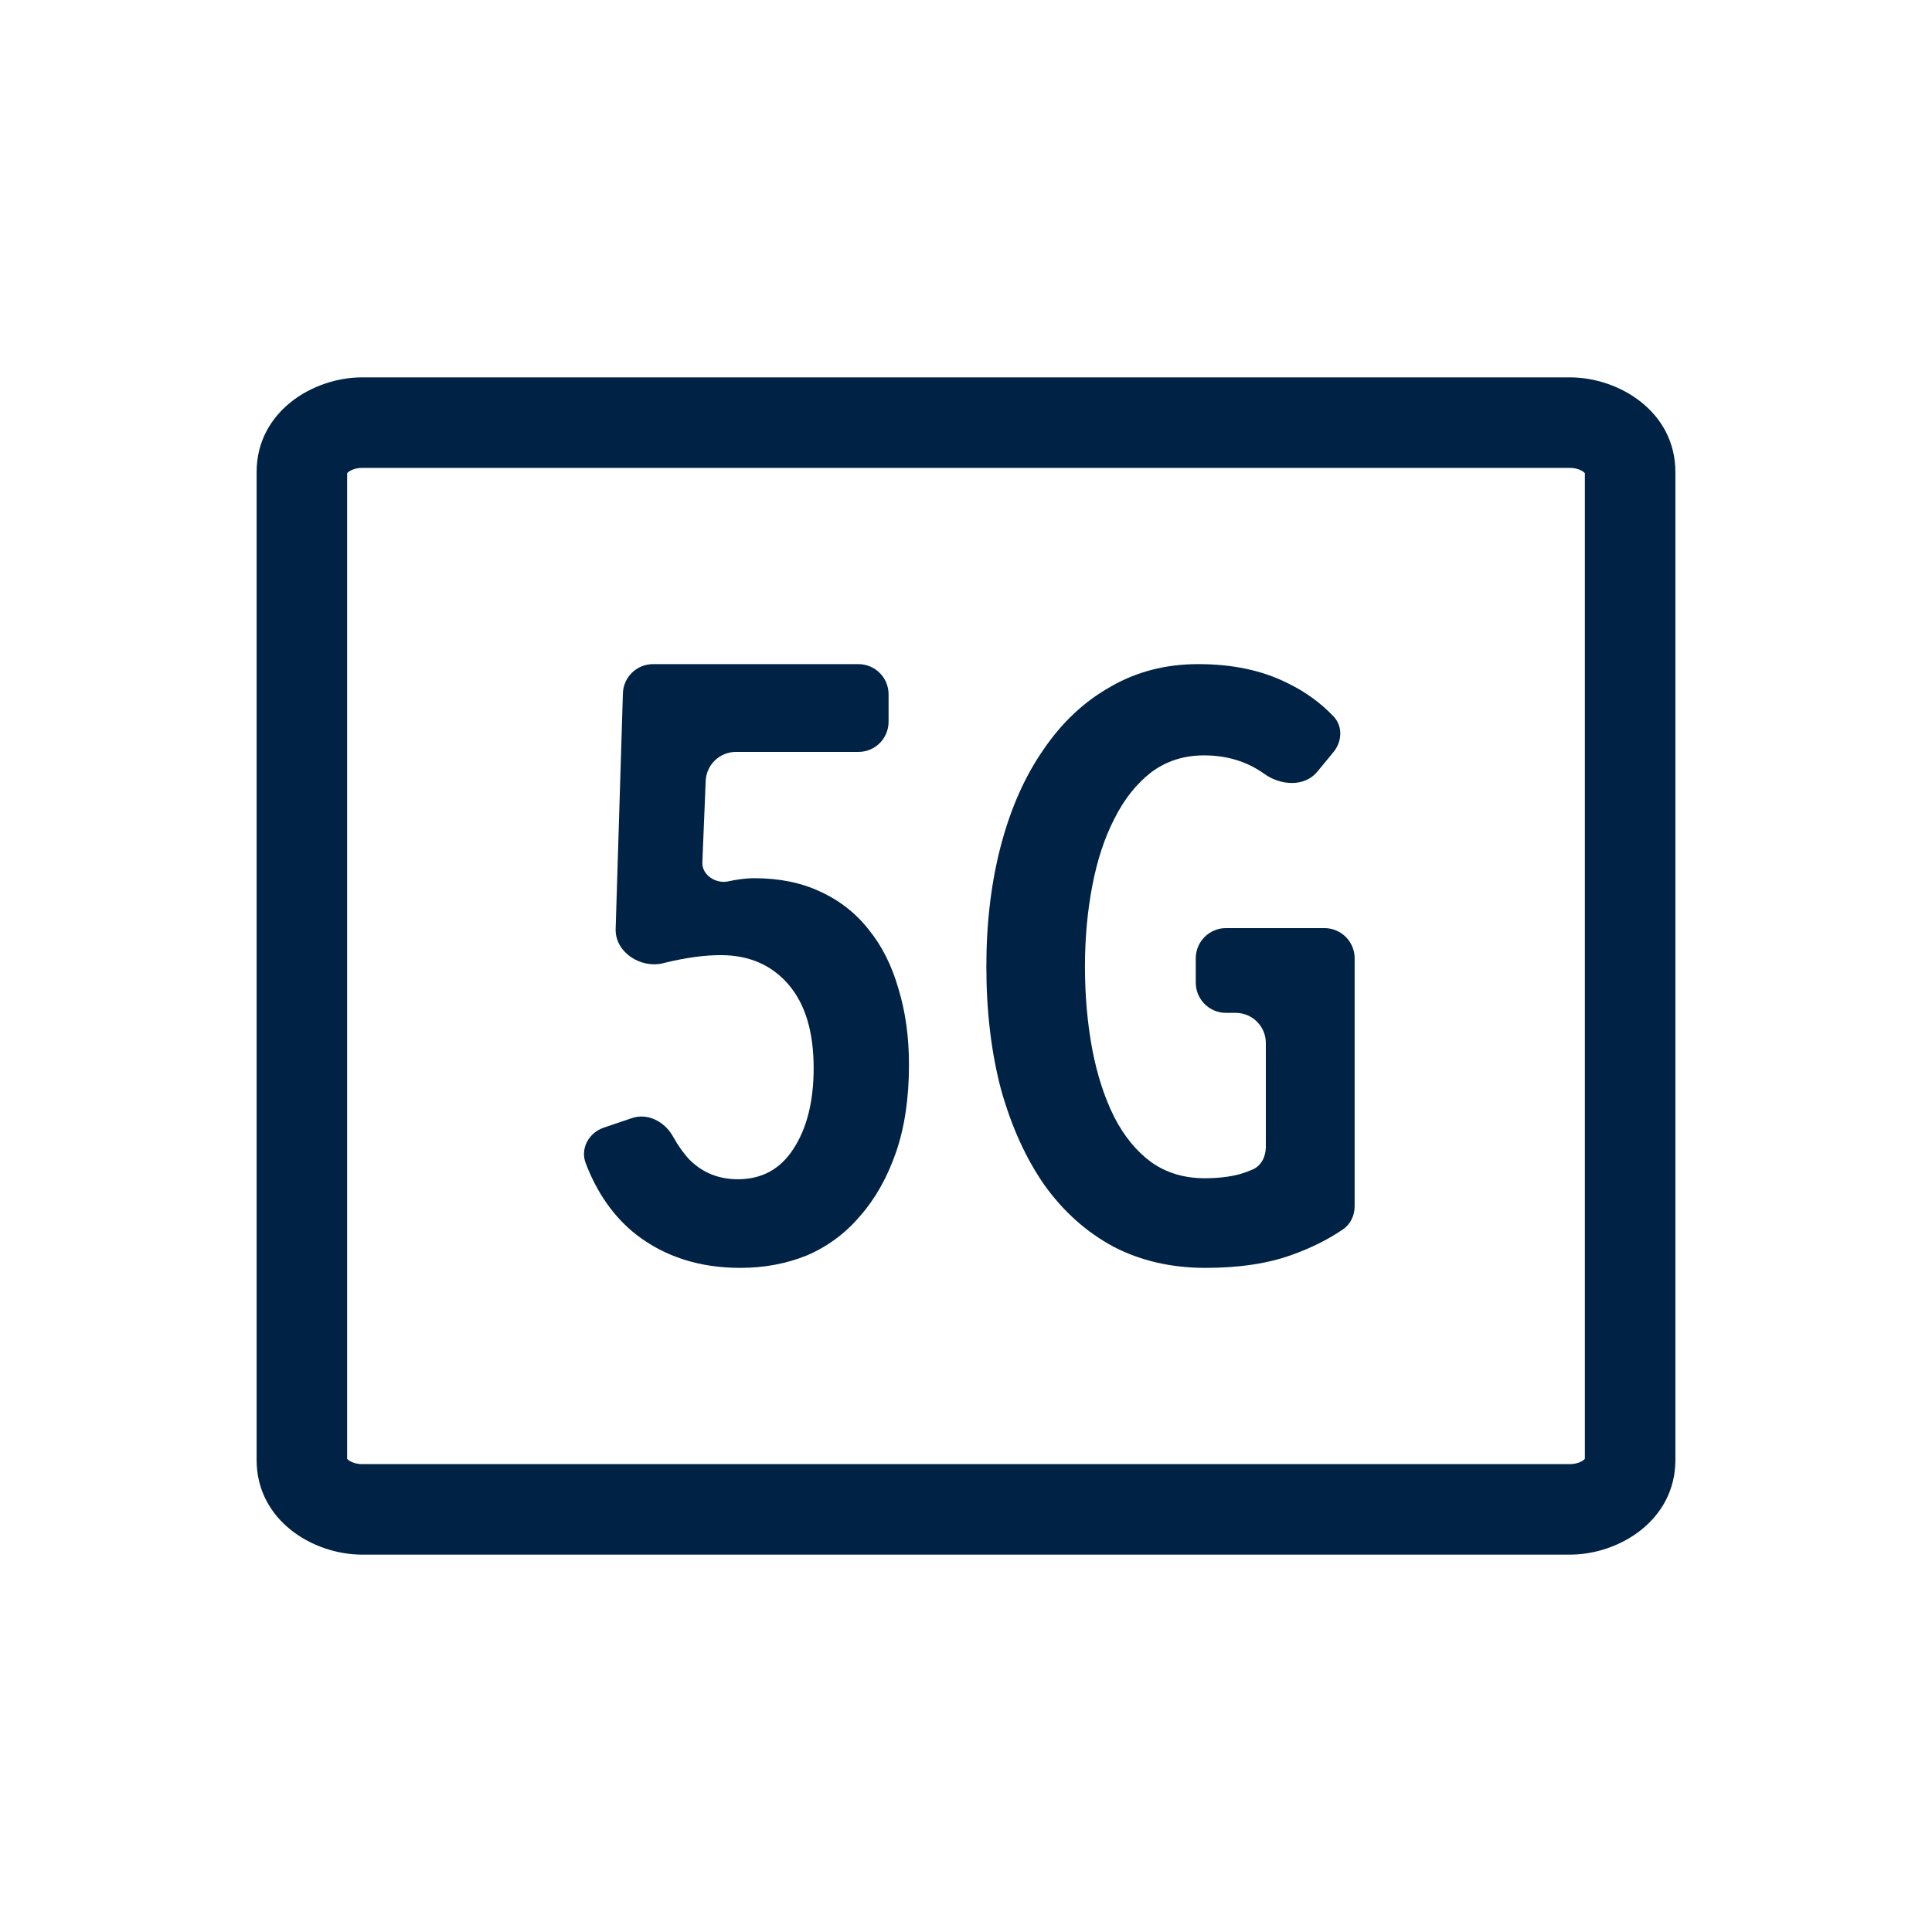
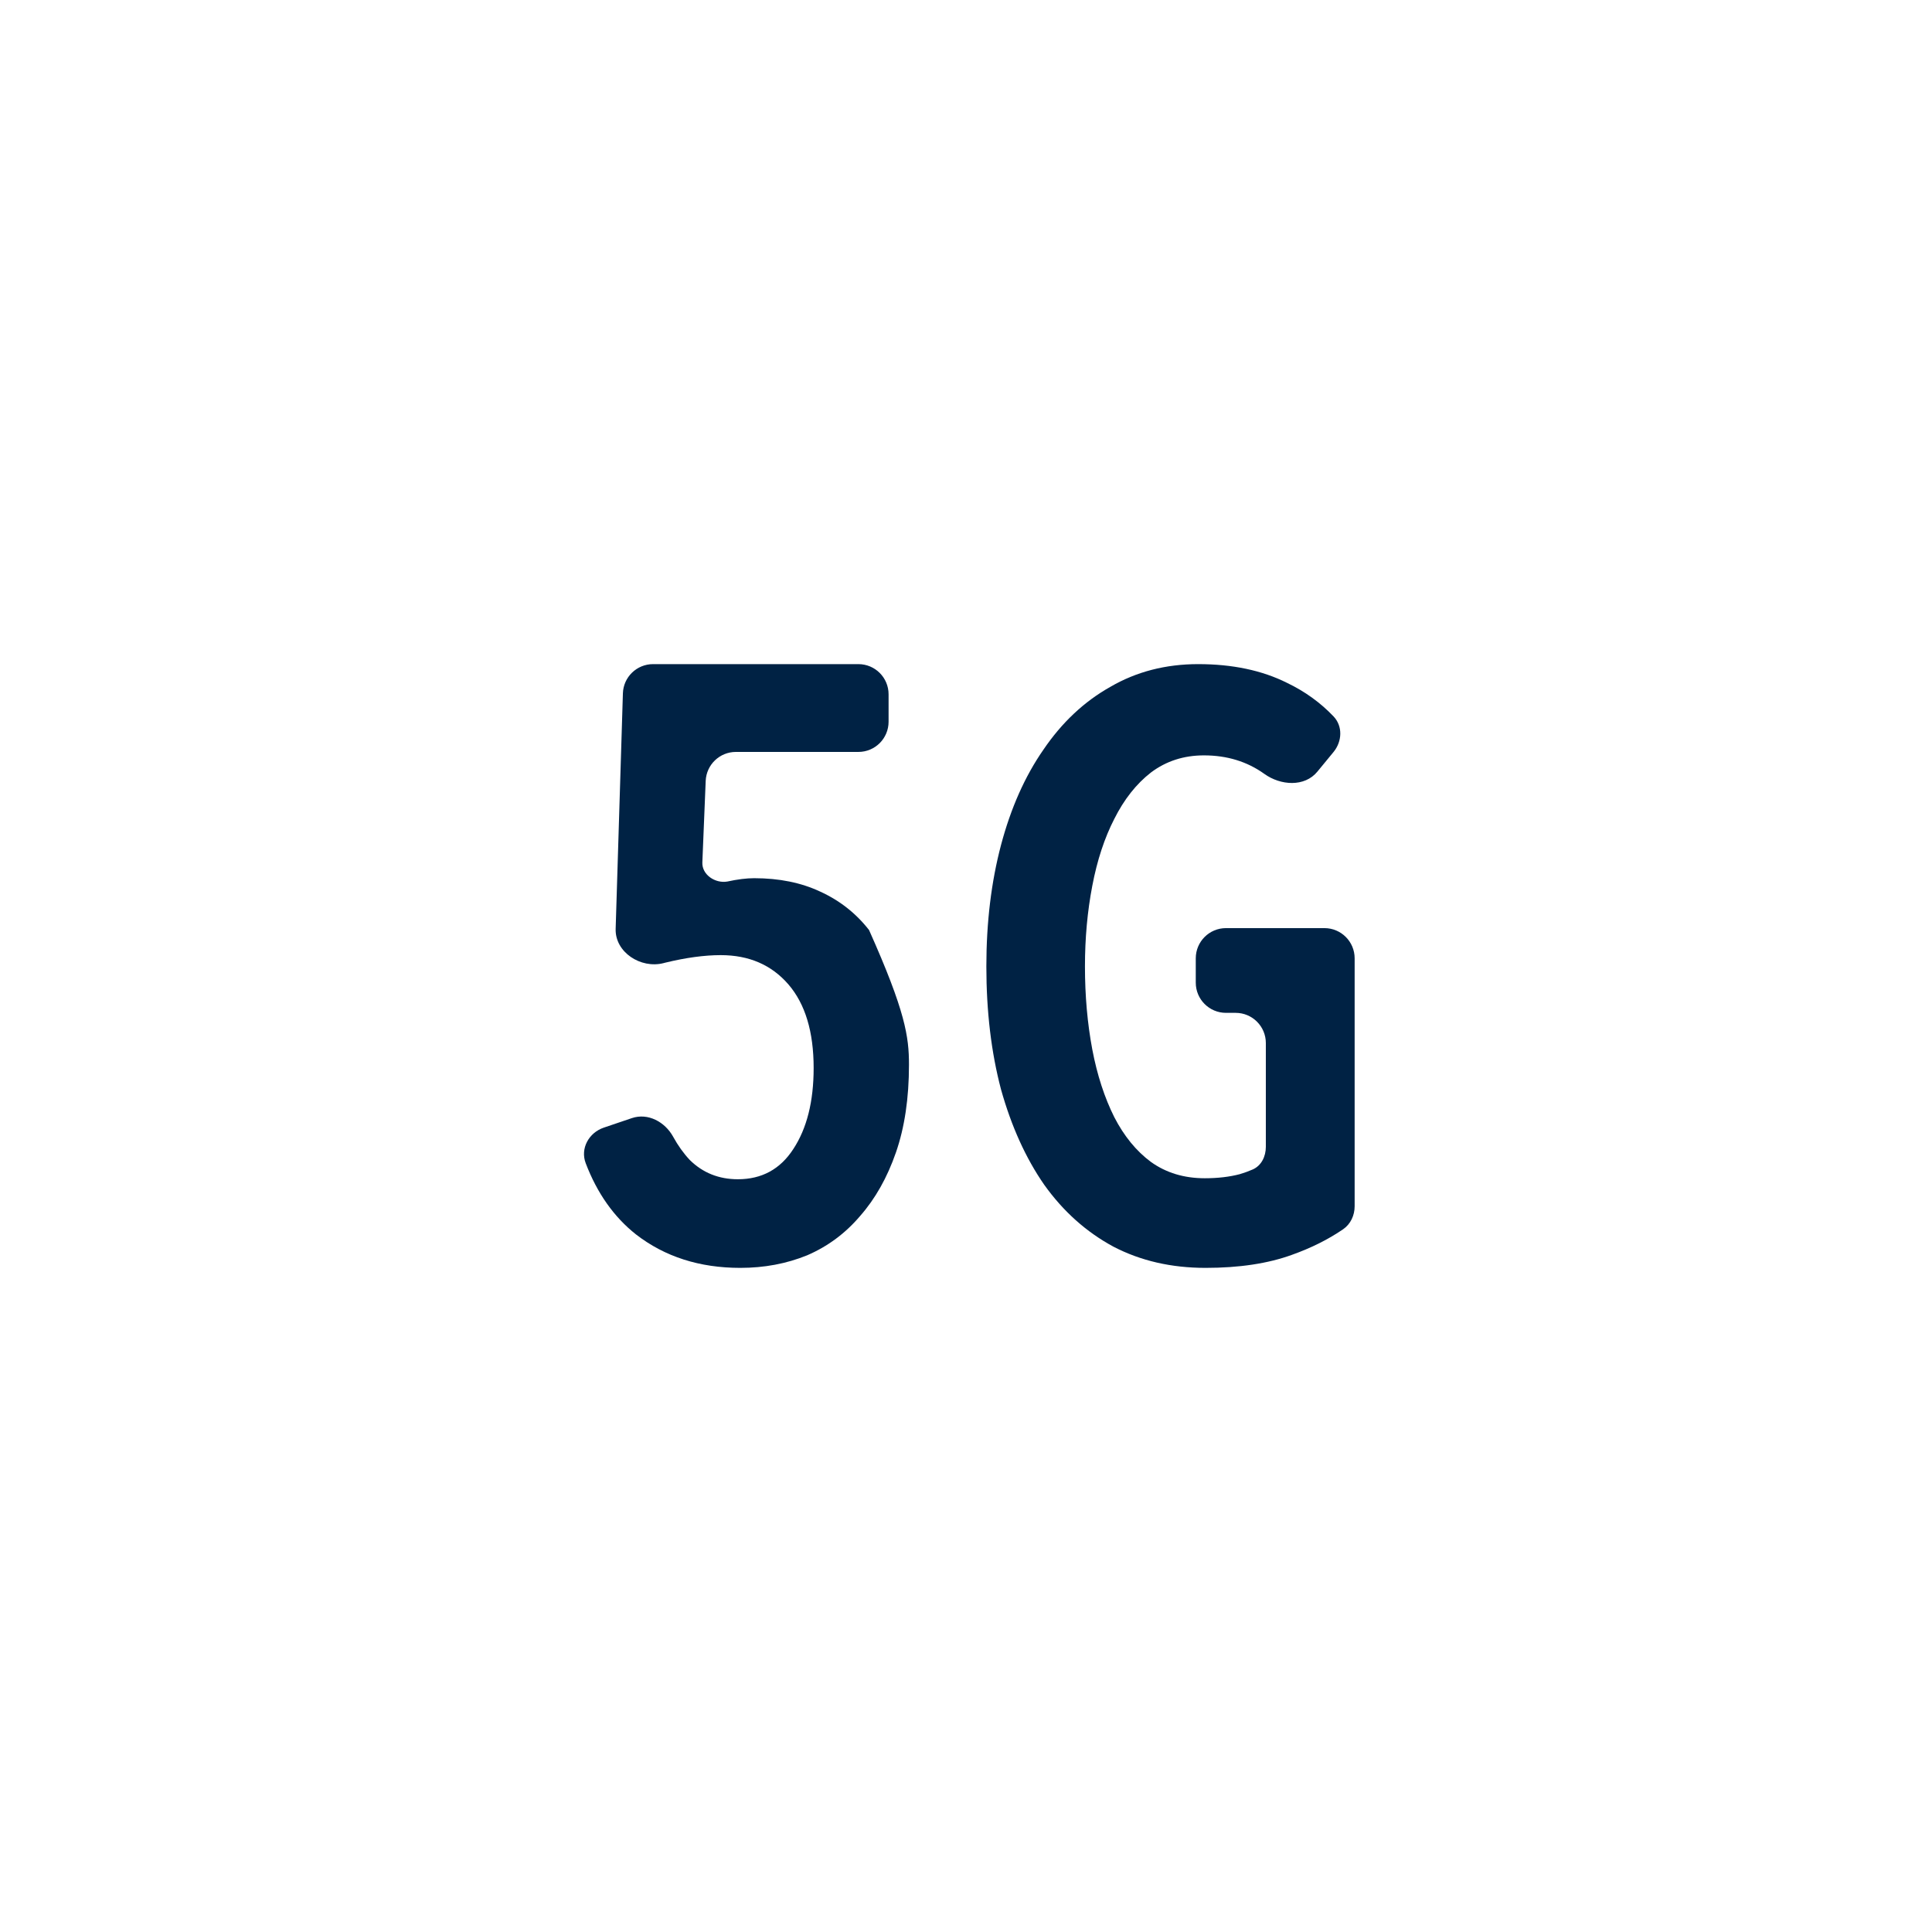
<svg xmlns="http://www.w3.org/2000/svg" width="56" height="56" viewBox="0 0 56 56" fill="none">
-   <path fill-rule="evenodd" clip-rule="evenodd" d="M10.062 13.714C10.069 13.707 10.079 13.698 10.094 13.685C10.162 13.629 10.302 13.562 10.5 13.562H45.5C45.699 13.562 45.838 13.629 45.906 13.685C45.922 13.698 45.931 13.707 45.938 13.714V42.285C45.931 42.292 45.922 42.302 45.906 42.315C45.838 42.371 45.699 42.438 45.5 42.438H10.5C10.302 42.438 10.162 42.371 10.094 42.315C10.079 42.302 10.069 42.292 10.062 42.285V13.714ZM7.438 13.682C7.438 11.932 9.067 10.938 10.5 10.938H45.5C46.933 10.938 48.562 11.932 48.562 13.682V42.318C48.562 44.068 46.933 45.062 45.5 45.062H10.5C9.067 45.062 7.438 44.068 7.438 42.318V13.682Z" fill="#002244" />
  <path d="M39.265 34.964C39.265 35.227 39.149 35.48 38.932 35.63C38.5 35.926 38.005 36.173 37.447 36.372C36.754 36.624 35.919 36.75 34.943 36.75C33.951 36.75 33.062 36.545 32.275 36.136C31.487 35.711 30.818 35.113 30.267 34.341C29.732 33.57 29.315 32.649 29.015 31.578C28.732 30.507 28.59 29.319 28.59 28.012C28.59 26.736 28.732 25.564 29.015 24.493C29.299 23.422 29.708 22.501 30.244 21.73C30.779 20.942 31.424 20.336 32.18 19.911C32.936 19.47 33.786 19.25 34.731 19.25C35.723 19.25 36.581 19.431 37.305 19.793C37.823 20.041 38.272 20.365 38.653 20.765C38.925 21.051 38.903 21.492 38.653 21.797L38.184 22.367C37.815 22.817 37.119 22.771 36.647 22.431C36.149 22.074 35.566 21.895 34.896 21.895C34.313 21.895 33.802 22.06 33.361 22.391C32.936 22.722 32.582 23.17 32.298 23.737C32.015 24.288 31.802 24.934 31.661 25.674C31.519 26.414 31.448 27.193 31.448 28.012C31.448 28.862 31.519 29.665 31.661 30.421C31.802 31.161 32.015 31.814 32.298 32.381C32.582 32.932 32.936 33.365 33.361 33.68C33.802 33.995 34.321 34.152 34.92 34.152C35.297 34.152 35.636 34.113 35.935 34.034C36.073 33.993 36.198 33.947 36.312 33.897C36.564 33.785 36.691 33.518 36.691 33.242V30.233C36.691 29.75 36.299 29.358 35.816 29.358H35.535C35.052 29.358 34.66 28.966 34.66 28.483V27.777C34.66 27.294 35.052 26.902 35.535 26.902H38.39C38.873 26.902 39.265 27.294 39.265 27.777V34.964Z" fill="#002244" />
-   <path d="M26.347 30.86C26.347 31.83 26.221 32.678 25.969 33.405C25.717 34.132 25.371 34.746 24.93 35.247C24.505 35.748 23.993 36.128 23.395 36.386C22.797 36.629 22.151 36.75 21.458 36.75C20.277 36.75 19.27 36.427 18.435 35.781C17.795 35.275 17.309 34.587 16.977 33.716C16.814 33.289 17.068 32.832 17.501 32.685L18.315 32.409C18.782 32.251 19.275 32.518 19.512 32.95C19.651 33.203 19.811 33.428 19.994 33.623C20.372 33.995 20.836 34.181 21.387 34.181C22.08 34.181 22.615 33.89 22.993 33.308C23.387 32.71 23.584 31.927 23.584 30.957C23.584 29.907 23.34 29.099 22.852 28.533C22.363 27.968 21.71 27.685 20.891 27.685C20.419 27.685 19.884 27.758 19.285 27.903C19.267 27.908 19.249 27.912 19.231 27.917C18.574 28.085 17.824 27.602 17.845 26.924L18.055 20.098C18.069 19.625 18.457 19.25 18.93 19.25H24.881C25.365 19.25 25.756 19.642 25.756 20.125V20.92C25.756 21.403 25.365 21.795 24.881 21.795H21.329C20.86 21.795 20.475 22.165 20.455 22.634L20.358 24.998C20.343 25.354 20.73 25.612 21.08 25.552C21.38 25.487 21.639 25.455 21.86 25.455C22.584 25.455 23.222 25.584 23.773 25.843C24.339 26.101 24.812 26.473 25.19 26.958C25.567 27.426 25.851 27.992 26.04 28.654C26.244 29.317 26.347 30.052 26.347 30.86Z" fill="#002244" />
+   <path d="M26.347 30.86C26.347 31.83 26.221 32.678 25.969 33.405C25.717 34.132 25.371 34.746 24.93 35.247C24.505 35.748 23.993 36.128 23.395 36.386C22.797 36.629 22.151 36.75 21.458 36.75C20.277 36.75 19.27 36.427 18.435 35.781C17.795 35.275 17.309 34.587 16.977 33.716C16.814 33.289 17.068 32.832 17.501 32.685L18.315 32.409C18.782 32.251 19.275 32.518 19.512 32.95C19.651 33.203 19.811 33.428 19.994 33.623C20.372 33.995 20.836 34.181 21.387 34.181C22.08 34.181 22.615 33.89 22.993 33.308C23.387 32.71 23.584 31.927 23.584 30.957C23.584 29.907 23.34 29.099 22.852 28.533C22.363 27.968 21.71 27.685 20.891 27.685C20.419 27.685 19.884 27.758 19.285 27.903C19.267 27.908 19.249 27.912 19.231 27.917C18.574 28.085 17.824 27.602 17.845 26.924L18.055 20.098C18.069 19.625 18.457 19.25 18.93 19.25H24.881C25.365 19.25 25.756 19.642 25.756 20.125V20.92C25.756 21.403 25.365 21.795 24.881 21.795H21.329C20.86 21.795 20.475 22.165 20.455 22.634L20.358 24.998C20.343 25.354 20.73 25.612 21.08 25.552C21.38 25.487 21.639 25.455 21.86 25.455C22.584 25.455 23.222 25.584 23.773 25.843C24.339 26.101 24.812 26.473 25.19 26.958C26.244 29.317 26.347 30.052 26.347 30.86Z" fill="#002244" />
</svg>